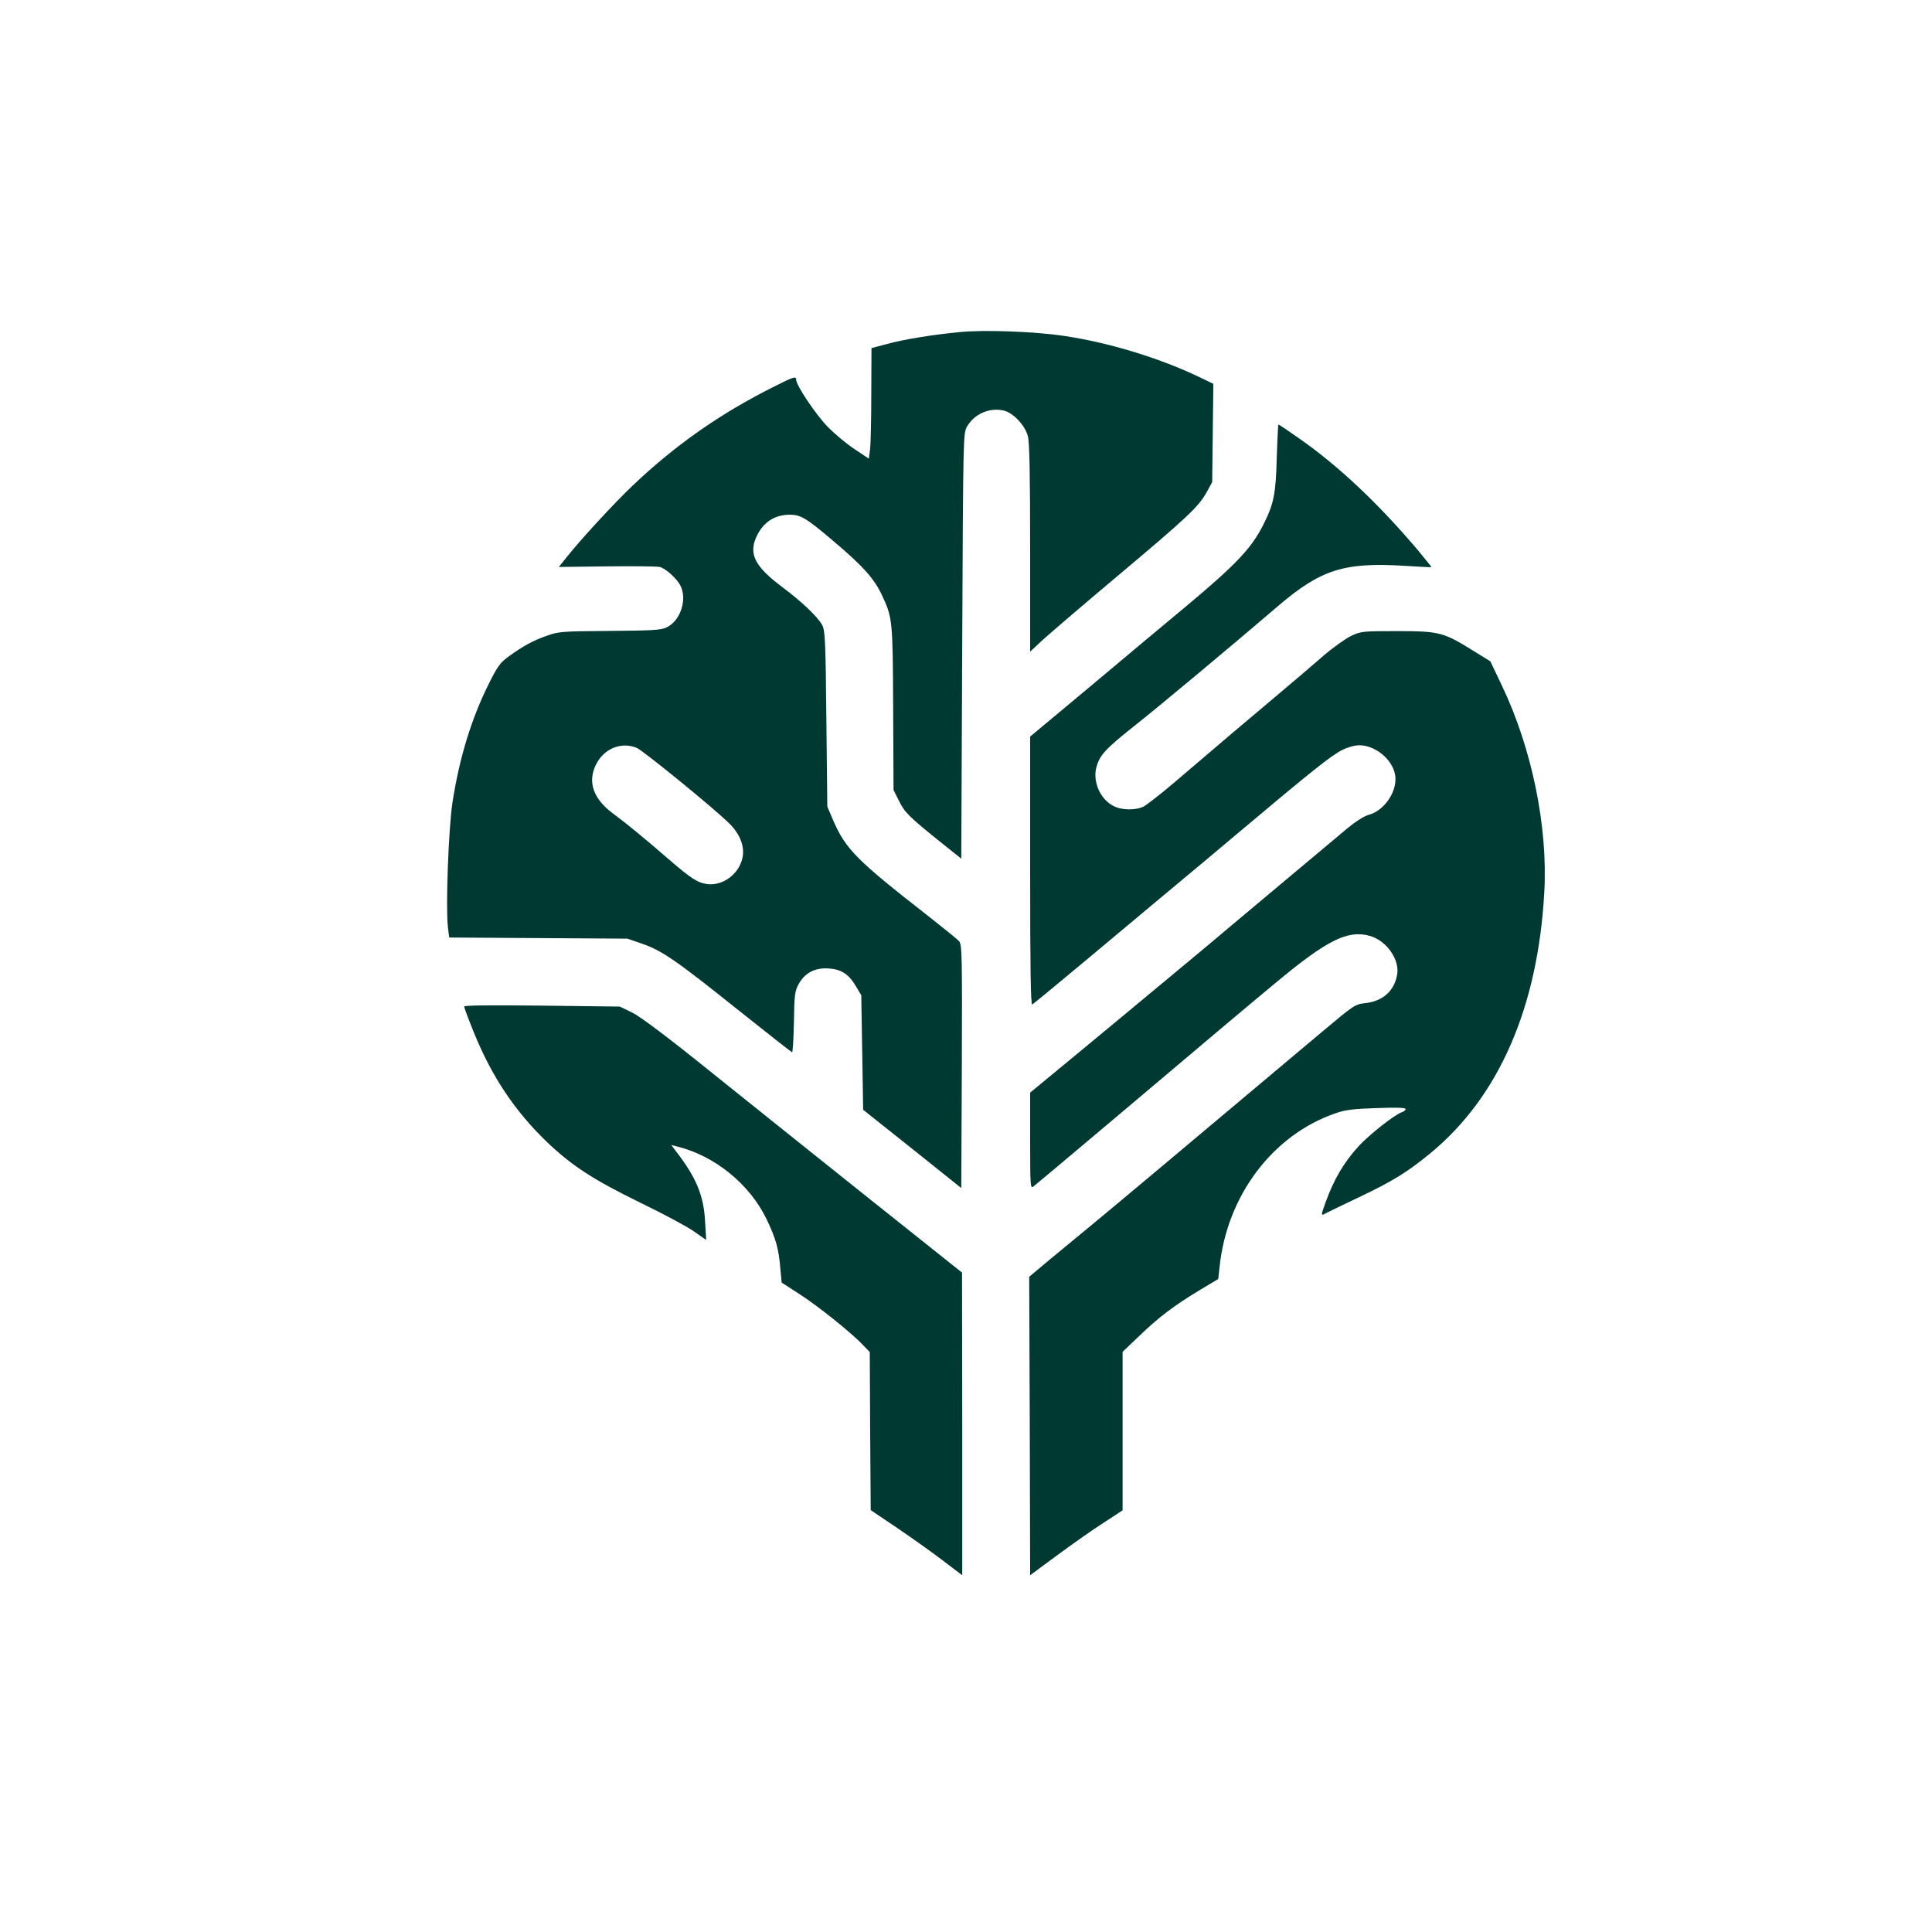
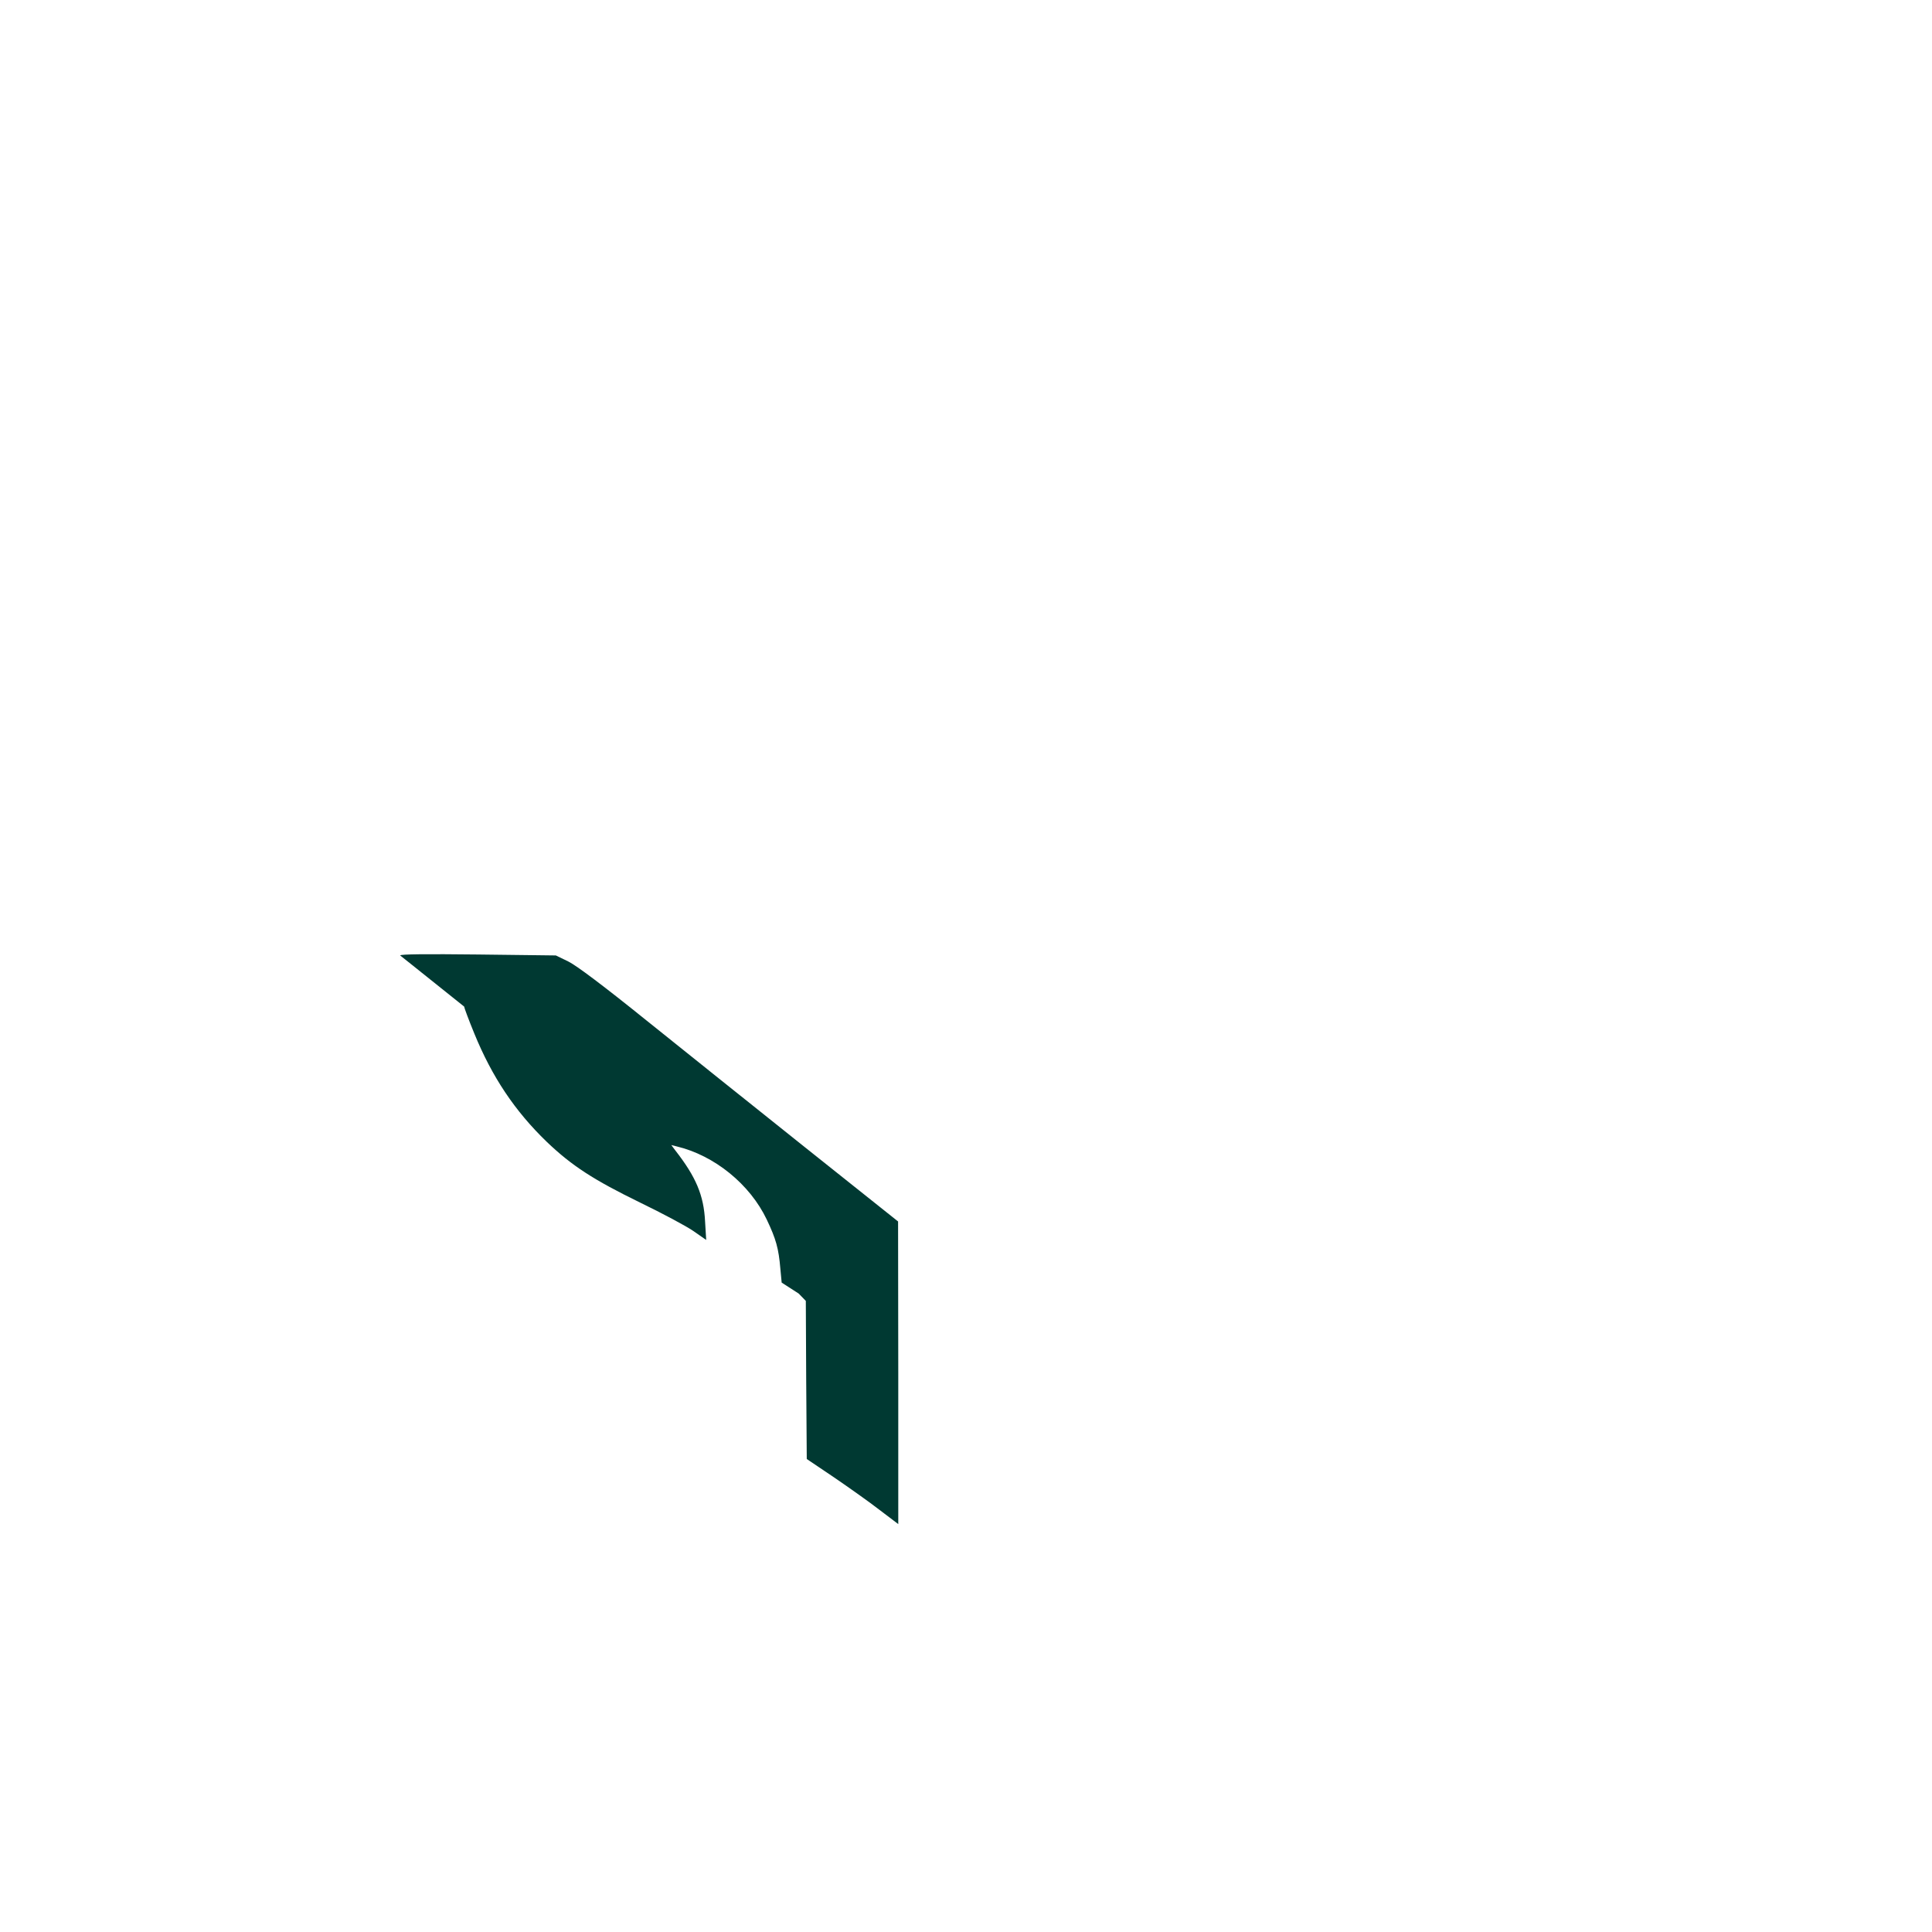
<svg xmlns="http://www.w3.org/2000/svg" version="1.0" width="1024pt" height="1024pt" viewBox="0 0 1024 1024" preserveAspectRatio="xMidYMid meet">
  <g transform="translate(0,1024) scale(0.1,-0.1)" fill="#003932" stroke="none">
-     <path d="M5088 8480 c-146 -14 -299 -39 -386 -63 l-83 -22 -1 -240 c0 -132 -3 -264 -6 -293 l-7 -53 -75 50 c-41 27 -105 80 -142 118 -63 64 -168 220 -168 250 0 21 -14 16 -119 -37 -282 -141 -522 -309 -747 -523 -99 -94 -277 -287 -352 -382 l-40 -50 256 3 c141 2 267 0 279 -3 30 -7 90 -61 109 -98 38 -73 1 -187 -72 -222 -31 -15 -73 -17 -303 -19 -249 -2 -270 -3 -331 -25 -73 -25 -131 -57 -206 -112 -44 -32 -58 -52 -107 -151 -90 -182 -153 -389 -189 -623 -21 -140 -36 -555 -24 -659 l7 -55 472 -3 472 -3 76 -26 c105 -36 179 -86 505 -347 157 -125 288 -228 292 -229 4 -2 8 70 10 159 2 145 5 166 25 202 32 59 87 88 158 83 68 -4 108 -30 146 -95 l28 -47 5 -303 5 -304 260 -207 260 -208 3 645 c2 591 1 647 -15 664 -9 10 -82 69 -162 132 -381 297 -438 355 -504 506 l-32 75 -5 465 c-4 417 -7 468 -22 497 -25 45 -108 124 -215 204 -140 105 -175 172 -135 261 34 78 96 120 178 120 58 0 88 -18 228 -137 159 -134 218 -200 260 -288 57 -121 58 -134 60 -603 l2 -431 27 -54 c31 -64 53 -86 212 -214 l120 -96 5 1128 c5 1115 5 1128 26 1163 38 65 115 100 190 85 51 -9 117 -78 132 -137 9 -33 12 -210 12 -595 l0 -547 48 45 c26 26 207 181 402 345 389 327 442 377 486 456 l29 53 3 261 3 260 -88 42 c-208 98 -473 178 -705 212 -153 23 -423 33 -550 20z m-1713 -2204 c36 -16 408 -319 491 -401 56 -56 81 -120 70 -178 -16 -87 -103 -153 -186 -143 -53 7 -85 28 -206 132 -123 107 -228 193 -292 240 -108 79 -140 170 -92 264 42 83 134 120 215 86z" />
-     <path d="M6767 7813 c-5 -191 -15 -242 -71 -354 -63 -125 -145 -212 -416 -438 -107 -89 -336 -280 -507 -424 l-313 -261 0 -713 c0 -517 3 -712 11 -707 6 3 133 108 283 233 149 125 325 272 391 327 230 191 299 250 404 338 410 345 506 421 565 451 28 14 67 25 90 25 85 0 175 -74 190 -155 16 -84 -54 -191 -140 -214 -24 -6 -70 -36 -115 -73 -41 -35 -180 -151 -309 -259 -129 -108 -271 -227 -316 -265 -45 -38 -141 -119 -215 -180 -74 -61 -234 -194 -355 -295 -122 -101 -281 -233 -353 -292 l-131 -108 0 -256 c0 -243 1 -255 18 -241 9 8 58 48 107 89 50 42 212 178 360 303 541 457 624 527 820 690 268 223 378 278 494 246 89 -24 161 -126 146 -207 -16 -87 -77 -140 -170 -150 -53 -6 -59 -10 -228 -152 -841 -707 -1099 -923 -1207 -1012 -69 -57 -174 -144 -235 -194 l-110 -92 3 -791 2 -791 138 102 c76 56 186 134 245 172 l107 70 0 420 0 420 85 81 c102 99 186 163 320 244 l102 61 7 64 c39 378 282 701 616 815 52 18 95 23 218 27 103 4 152 2 152 -5 0 -6 -9 -14 -20 -17 -36 -11 -174 -120 -229 -180 -79 -87 -130 -174 -175 -297 -26 -72 -26 -74 2 -58 9 5 88 43 174 84 179 85 257 133 381 235 362 299 568 772 602 1381 20 347 -66 765 -225 1097 l-61 128 -94 58 c-154 96 -178 102 -400 102 -184 0 -192 -1 -245 -26 -30 -15 -96 -62 -146 -105 -50 -44 -157 -135 -239 -204 -143 -120 -304 -256 -560 -475 -66 -56 -135 -109 -152 -119 -43 -22 -120 -21 -163 3 -69 36 -109 128 -89 204 17 64 47 97 202 220 127 100 529 436 760 634 228 195 351 234 672 214 77 -5 141 -8 142 -7 1 1 -32 41 -72 90 -211 249 -421 447 -629 592 -58 41 -107 74 -110 74 -2 0 -6 -80 -9 -177z" />
-     <path d="M2460 4905 c0 -5 24 -70 54 -143 94 -230 215 -411 384 -574 133 -127 247 -201 497 -323 116 -56 241 -123 279 -149 l69 -48 -6 99 c-7 138 -48 235 -158 376 l-21 28 28 -7 c201 -48 389 -201 478 -388 49 -103 63 -153 72 -260 l7 -74 90 -58 c97 -62 278 -206 339 -271 l38 -39 2 -419 3 -419 144 -97 c79 -54 188 -131 242 -173 l99 -75 0 802 -1 802 -492 392 c-271 216 -649 519 -841 673 -227 183 -372 292 -415 313 l-66 32 -412 5 c-272 3 -413 2 -413 -5z" />
+     <path d="M2460 4905 c0 -5 24 -70 54 -143 94 -230 215 -411 384 -574 133 -127 247 -201 497 -323 116 -56 241 -123 279 -149 l69 -48 -6 99 c-7 138 -48 235 -158 376 l-21 28 28 -7 c201 -48 389 -201 478 -388 49 -103 63 -153 72 -260 l7 -74 90 -58 l38 -39 2 -419 3 -419 144 -97 c79 -54 188 -131 242 -173 l99 -75 0 802 -1 802 -492 392 c-271 216 -649 519 -841 673 -227 183 -372 292 -415 313 l-66 32 -412 5 c-272 3 -413 2 -413 -5z" />
  </g>
</svg>